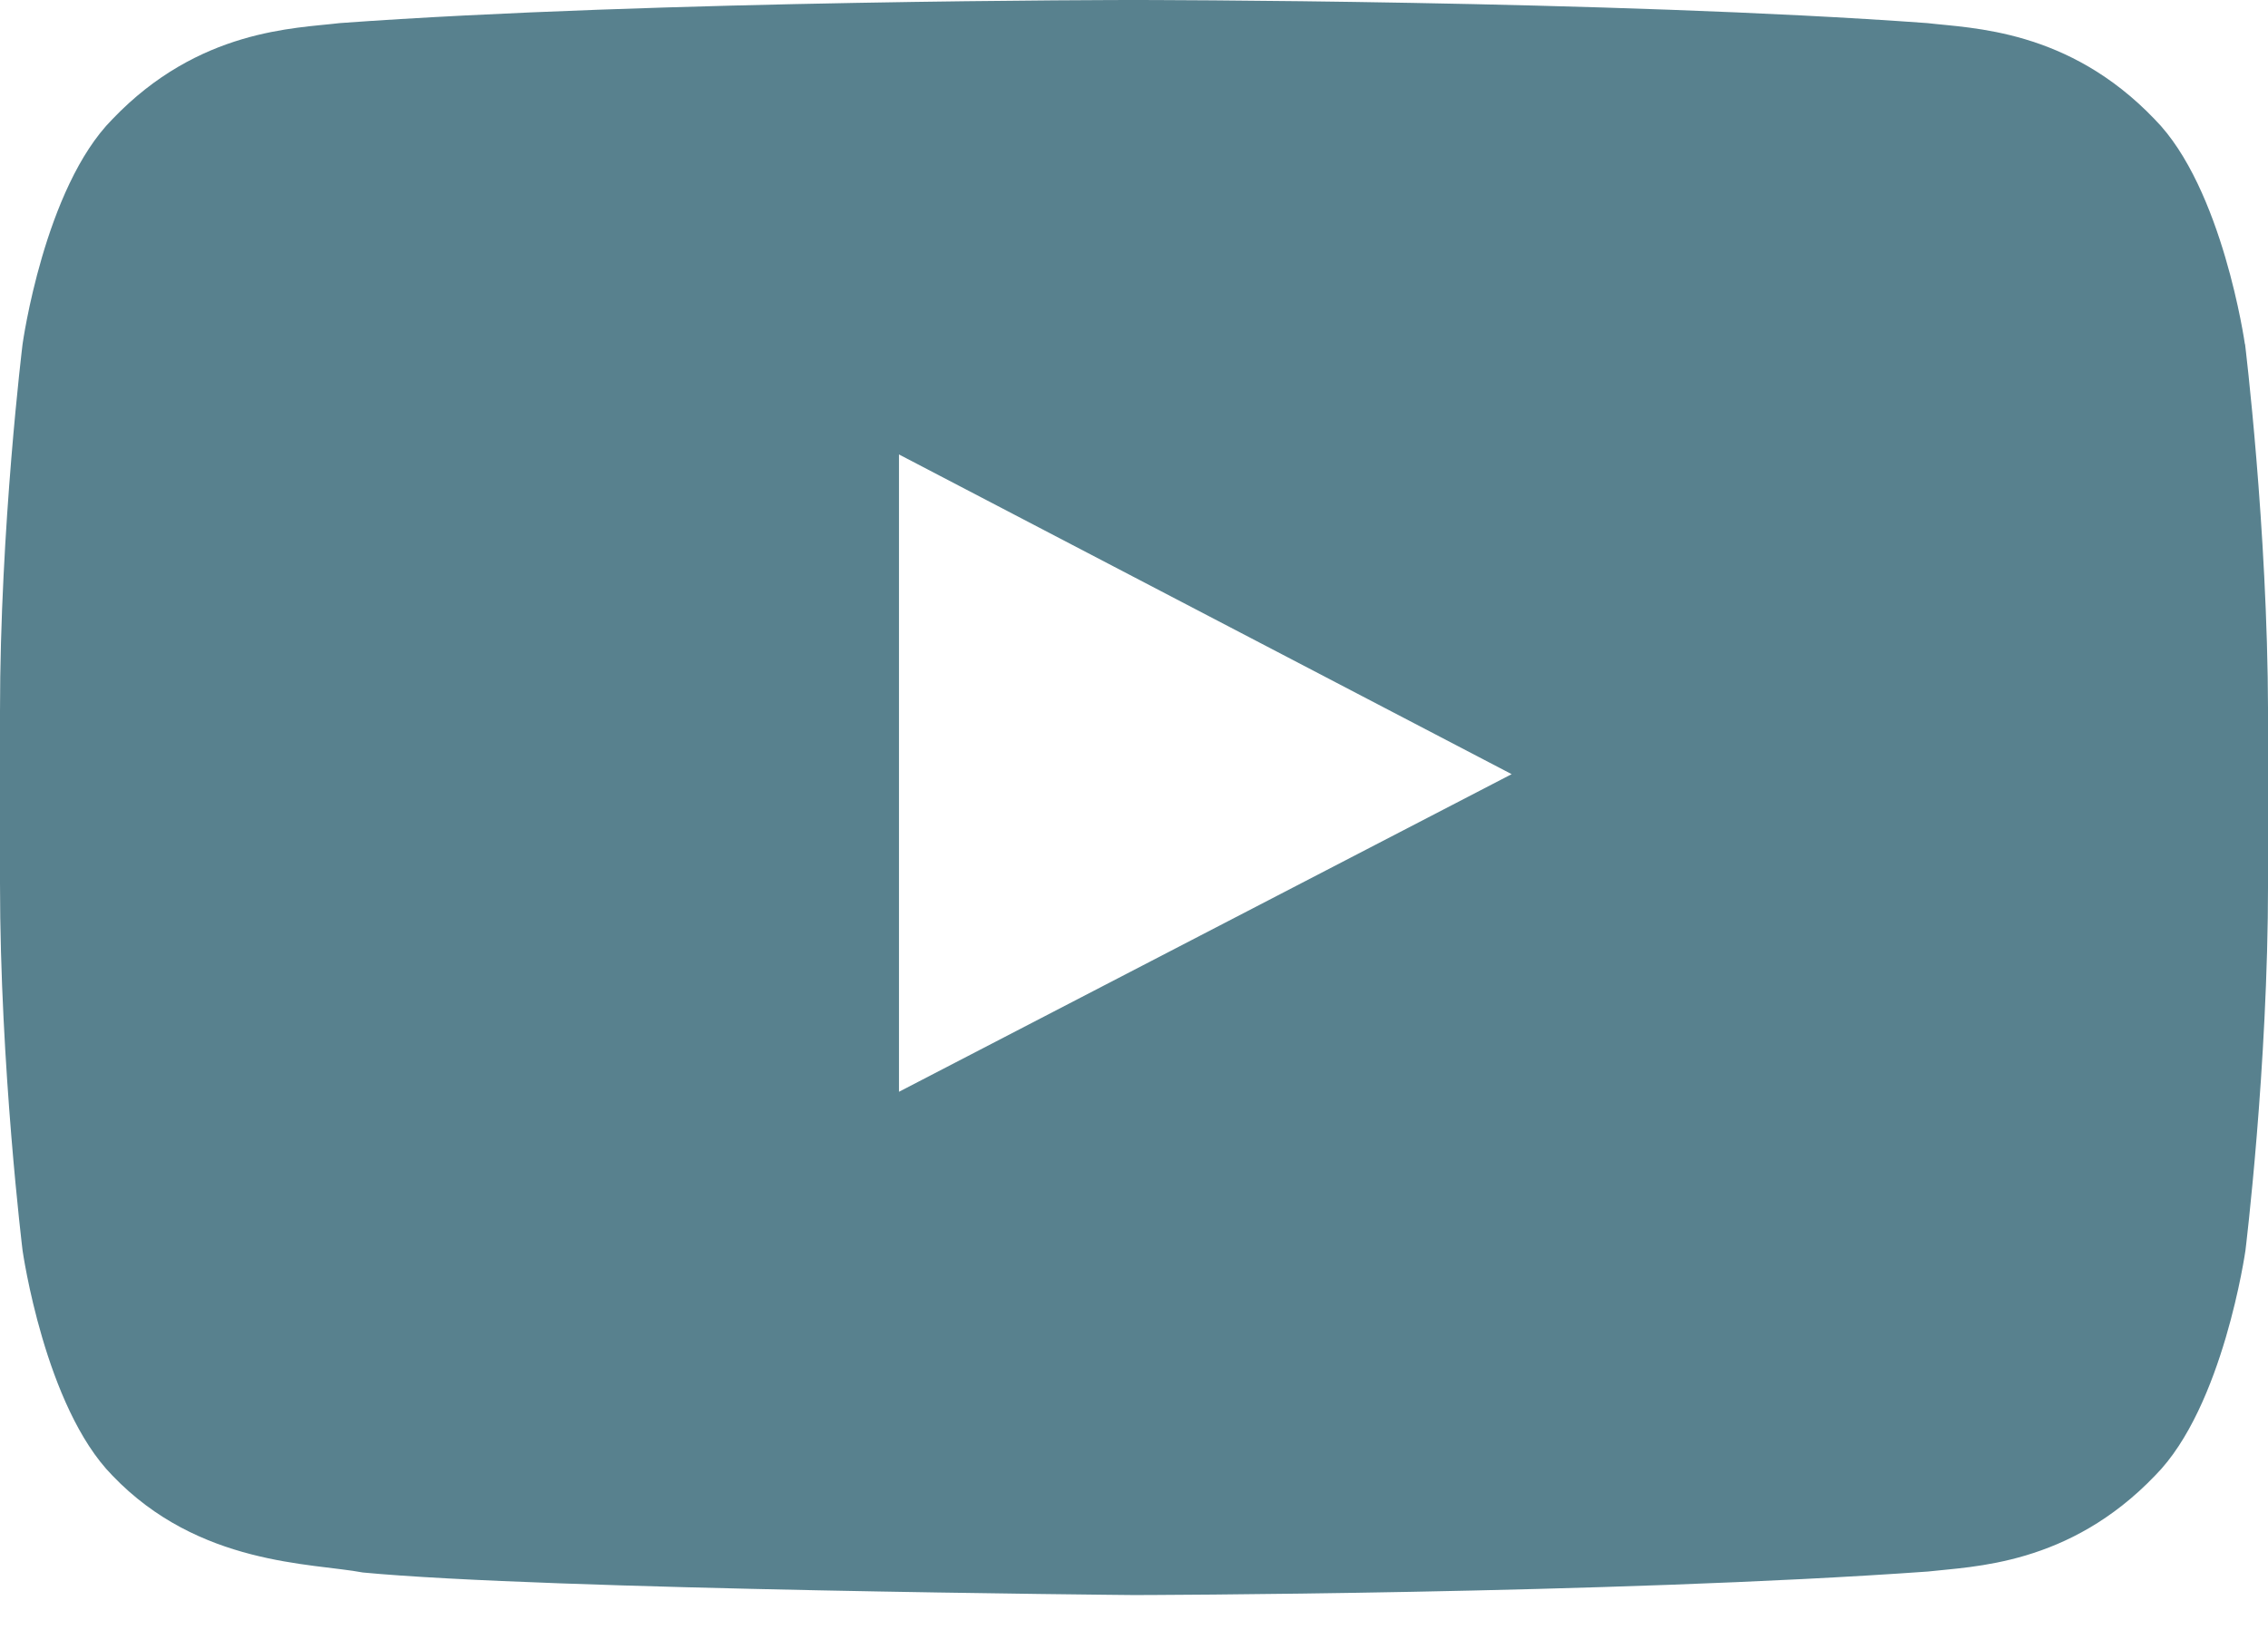
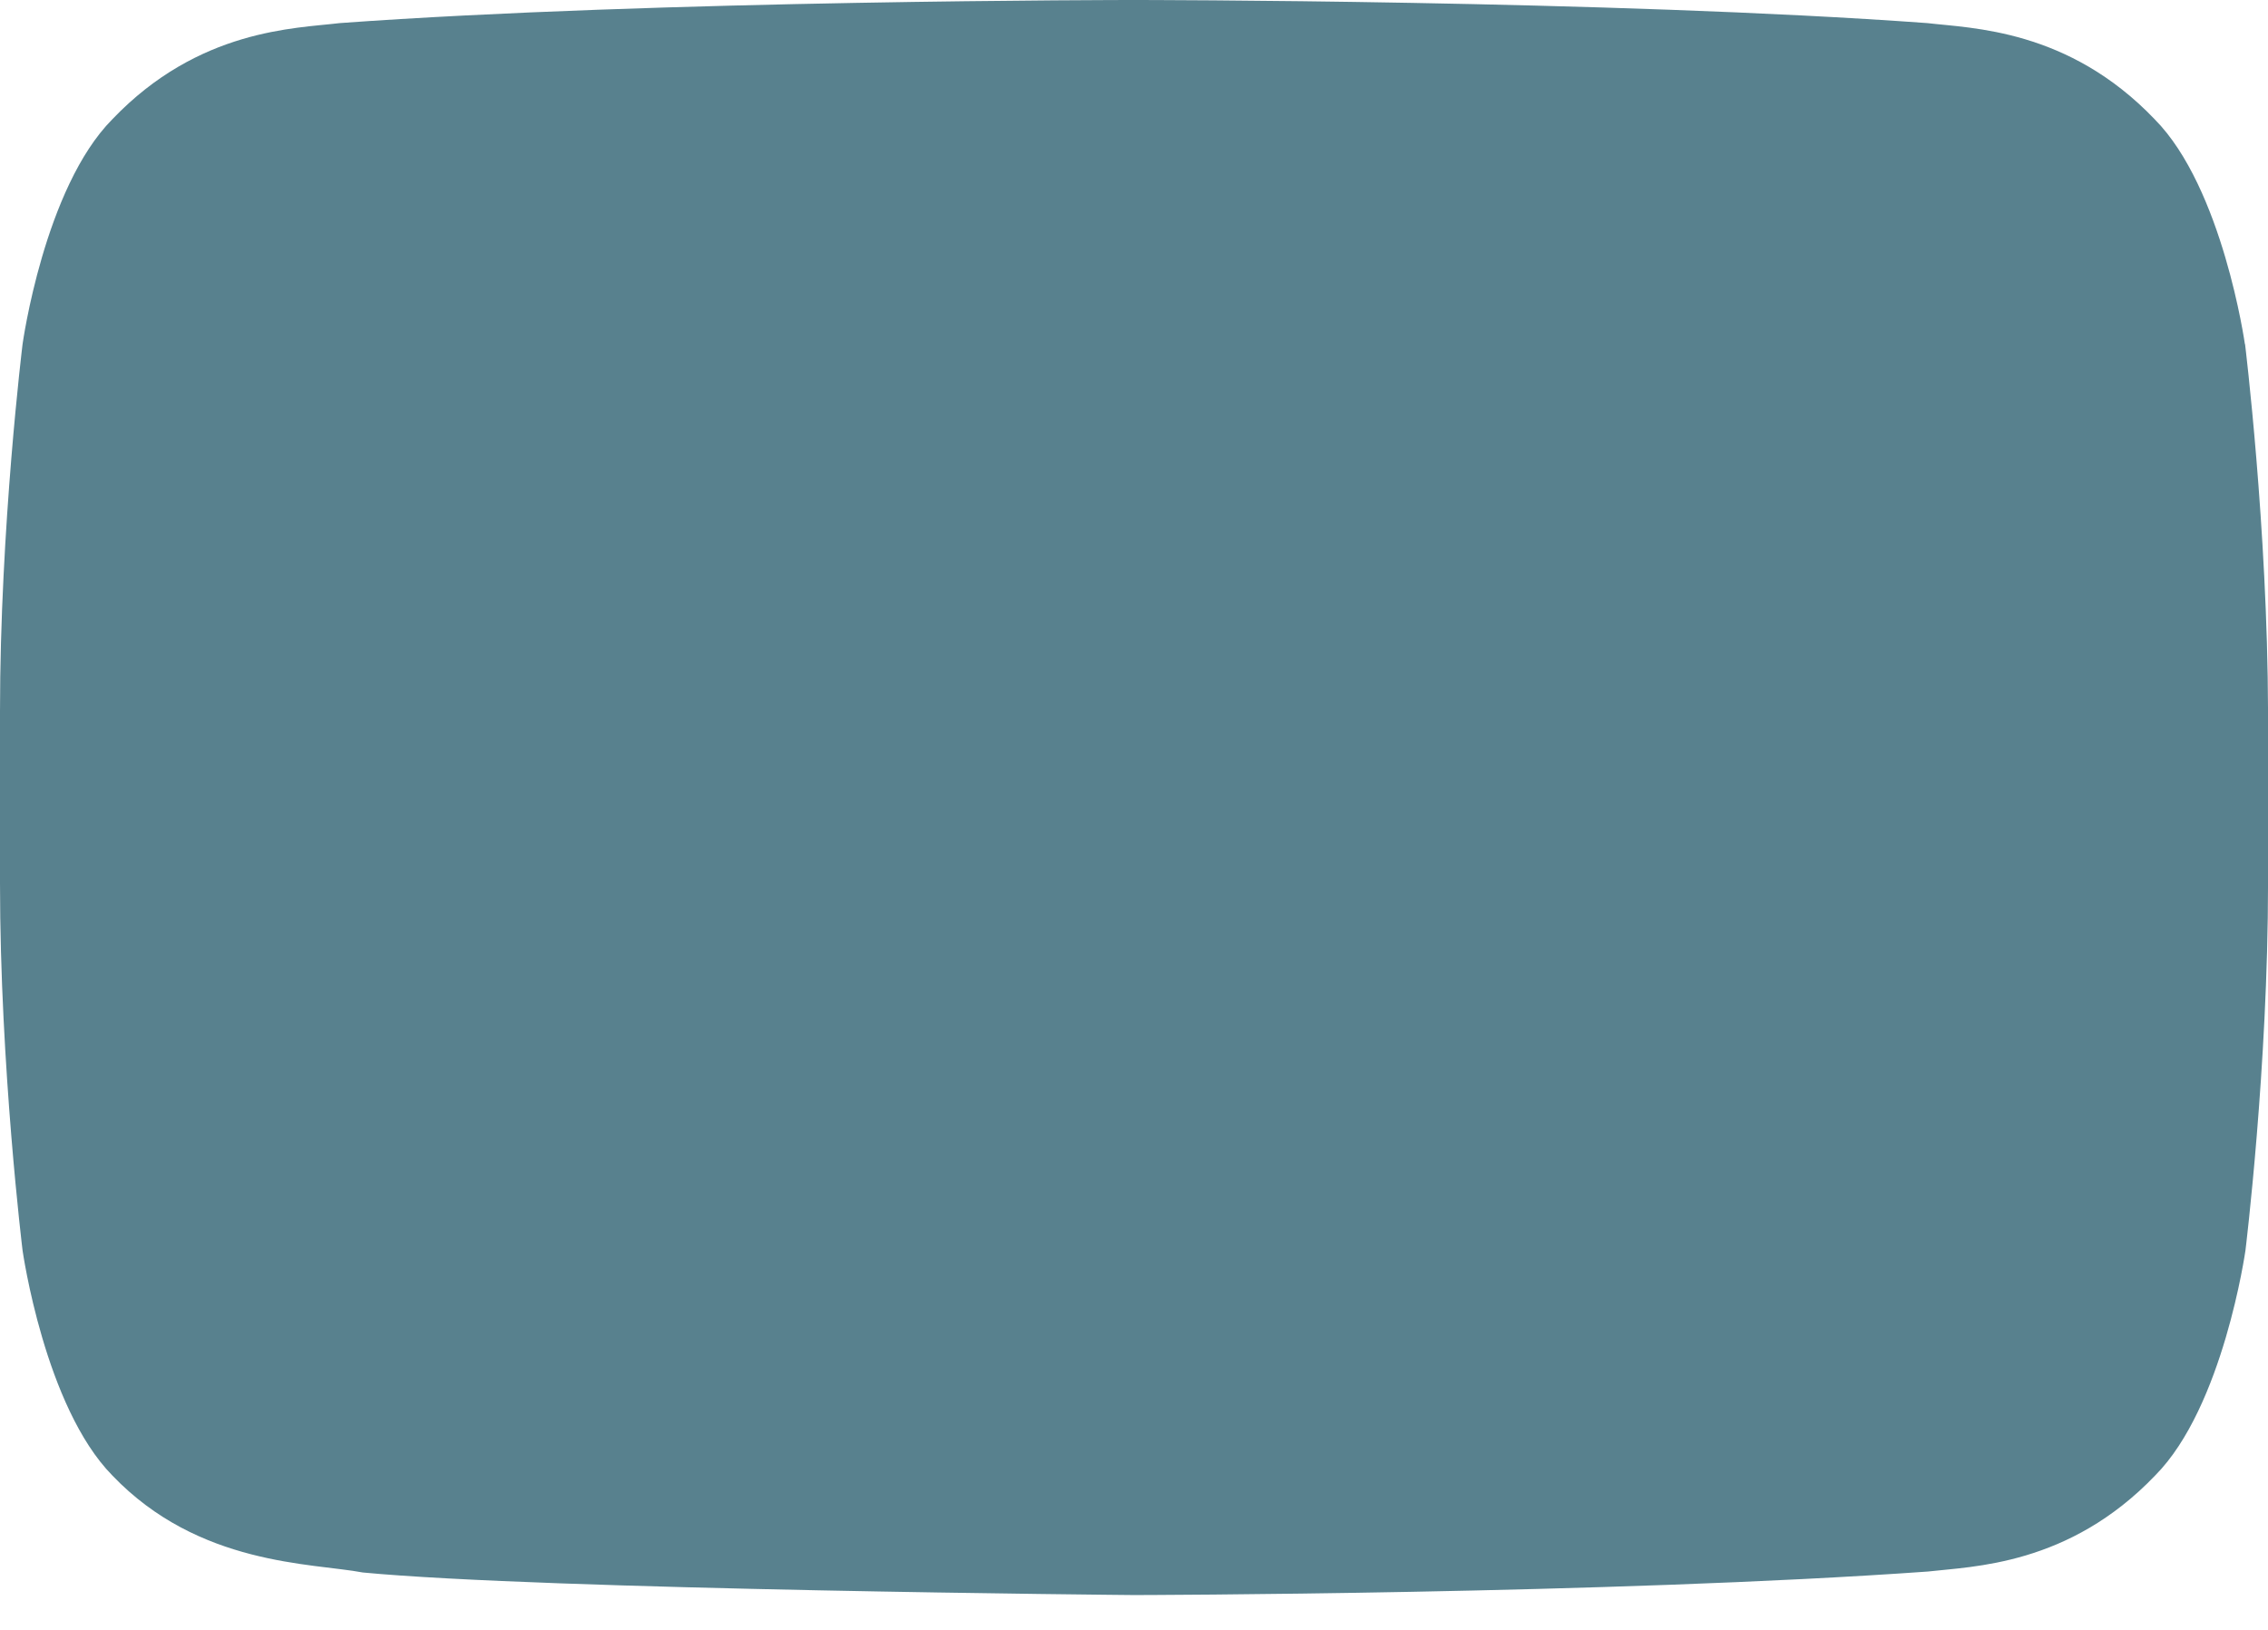
<svg xmlns="http://www.w3.org/2000/svg" width="64" height="46" viewBox="0 0 64 46" fill="none">
-   <path fill-rule="evenodd" clip-rule="evenodd" d="M63.348 9.712C63.348 9.712 62.723 5.301 60.8 3.364C58.364 0.816 55.635 0.8 54.388 0.652C45.439 -3.33786e-07 31.998 0 31.998 0H31.974C31.974 0 18.539 -3.33786e-07 9.585 0.652C8.333 0.804 5.608 0.815 3.172 3.364C1.248 5.301 0.637 9.712 0.637 9.712C0.637 9.712 0 14.889 0 20.077V24.927C0 30.104 0.637 35.292 0.637 35.292C0.637 35.292 1.261 39.703 3.172 41.644C5.608 44.191 8.809 44.109 10.238 44.38C15.362 44.87 32.002 45.017 32.002 45.017C32.002 45.017 45.455 44.993 54.404 44.353C55.657 44.206 58.38 44.19 60.817 41.641C62.741 39.704 63.364 35.288 63.364 35.288C63.364 35.288 64.001 30.111 64.001 24.924V20.073C63.988 14.896 63.352 9.709 63.352 9.709L63.348 9.712ZM25.368 30.813V12.826L42.657 21.849L25.368 30.813Z" fill="#58818E" />
+   <path fill-rule="evenodd" clip-rule="evenodd" d="M63.348 9.712C63.348 9.712 62.723 5.301 60.8 3.364C58.364 0.816 55.635 0.8 54.388 0.652C45.439 -3.33786e-07 31.998 0 31.998 0H31.974C31.974 0 18.539 -3.33786e-07 9.585 0.652C8.333 0.804 5.608 0.815 3.172 3.364C1.248 5.301 0.637 9.712 0.637 9.712C0.637 9.712 0 14.889 0 20.077V24.927C0 30.104 0.637 35.292 0.637 35.292C0.637 35.292 1.261 39.703 3.172 41.644C5.608 44.191 8.809 44.109 10.238 44.38C15.362 44.87 32.002 45.017 32.002 45.017C32.002 45.017 45.455 44.993 54.404 44.353C55.657 44.206 58.38 44.19 60.817 41.641C62.741 39.704 63.364 35.288 63.364 35.288C63.364 35.288 64.001 30.111 64.001 24.924V20.073C63.988 14.896 63.352 9.709 63.352 9.709L63.348 9.712ZM25.368 30.813V12.826L25.368 30.813Z" fill="#58818E" />
</svg>